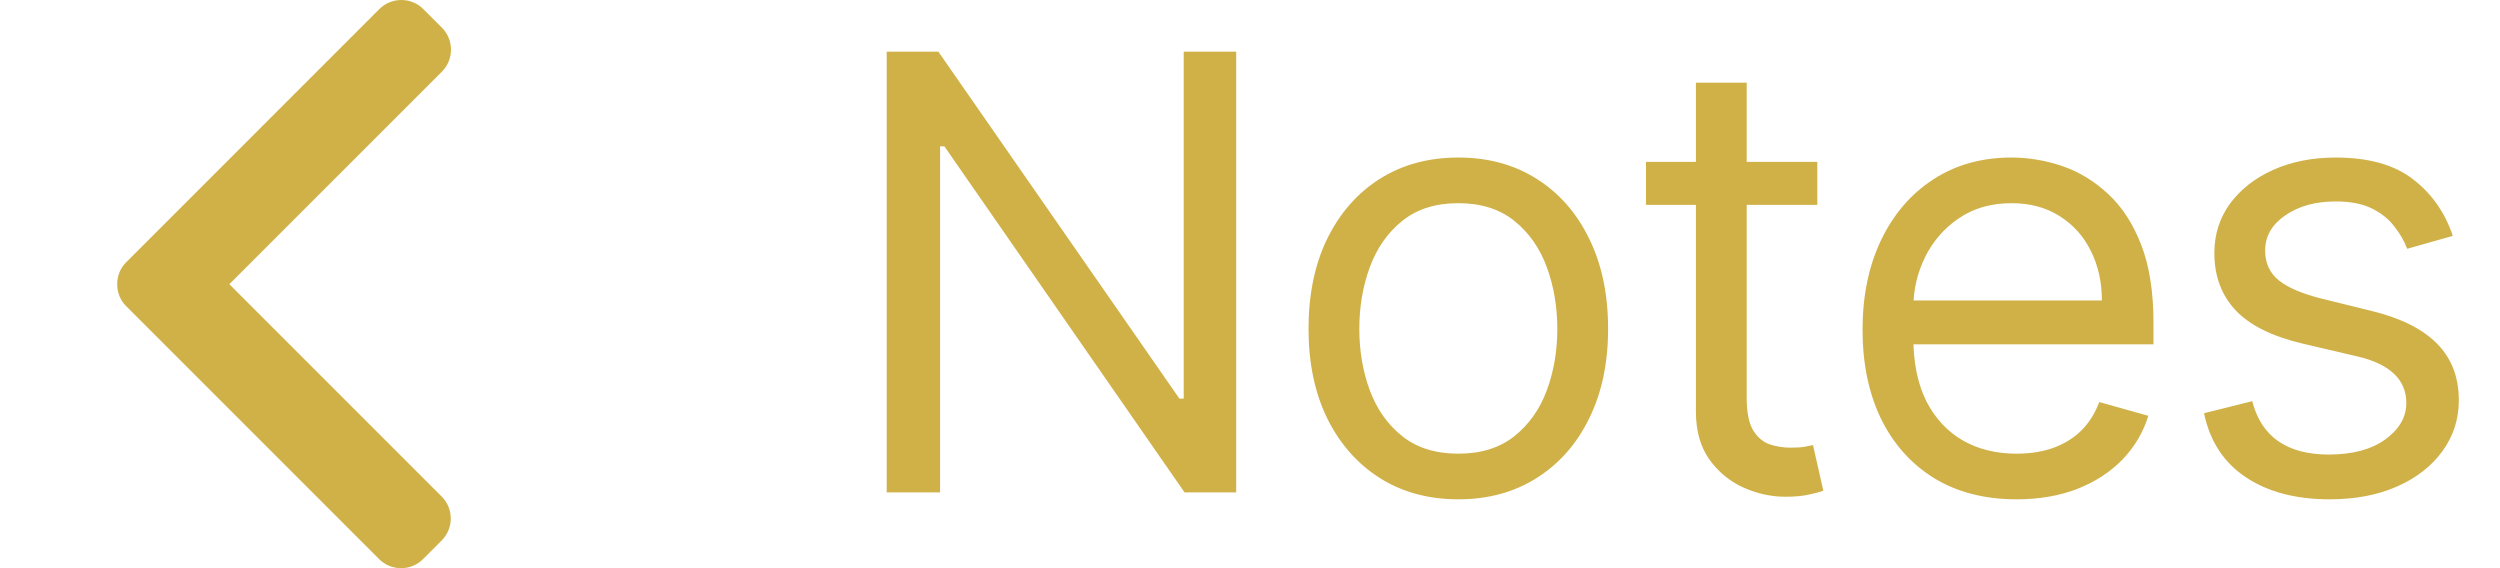
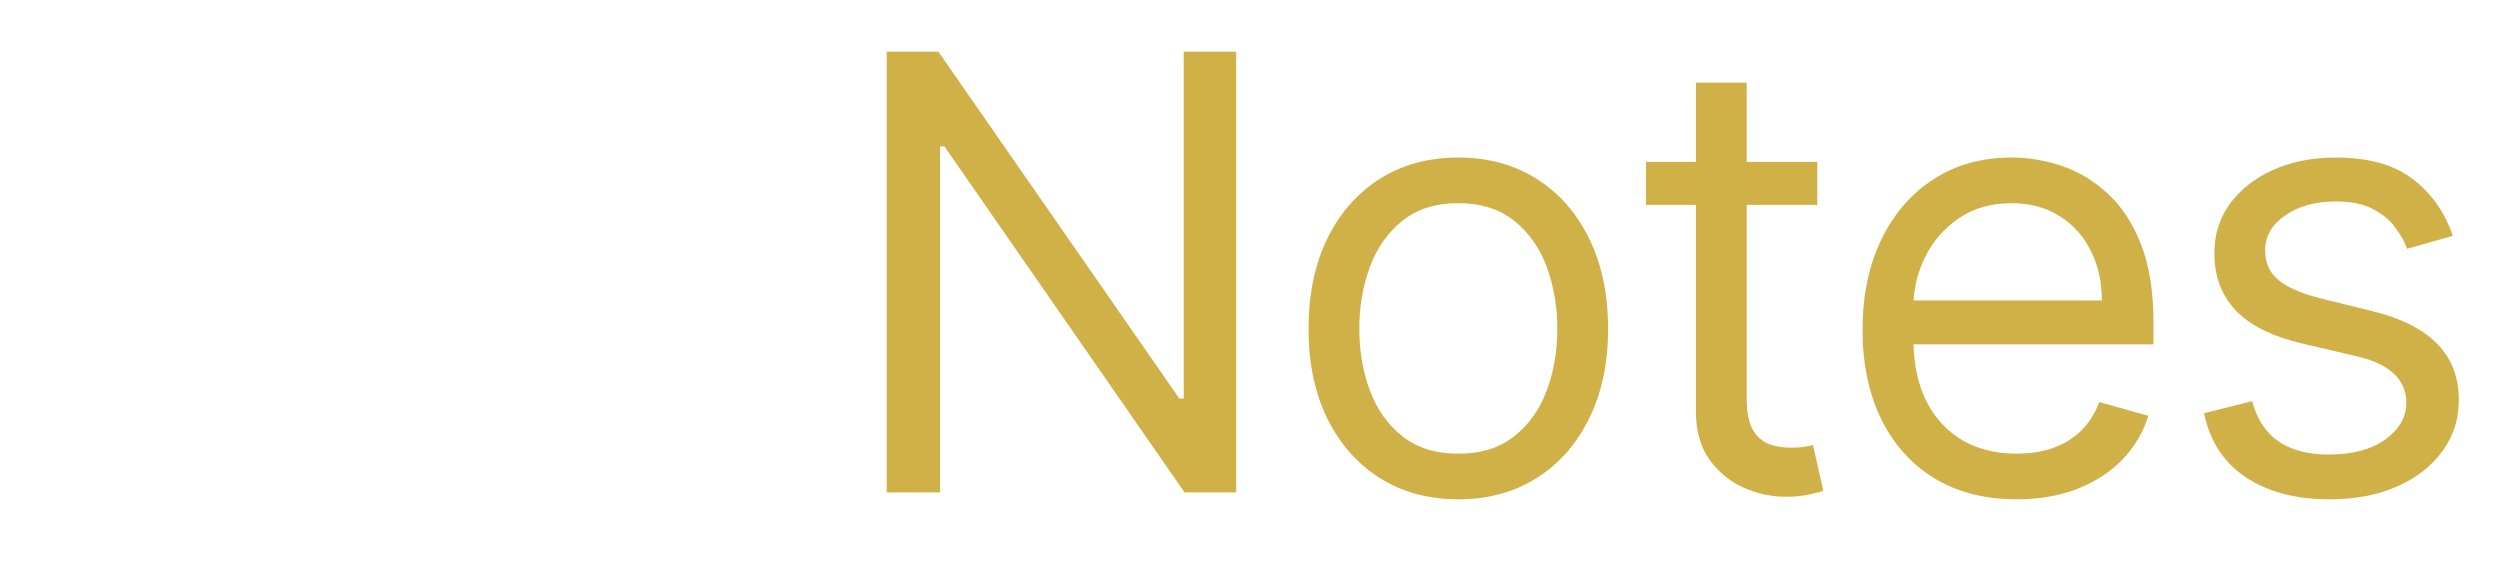
<svg xmlns="http://www.w3.org/2000/svg" width="66" height="15" viewBox="0 0 66 15" fill="none">
  <path d="M32.636 1.364V13H31.273L24.932 3.864H24.818V13H23.409V1.364H24.773L31.136 10.523H31.25V1.364H32.636ZM38.5 13.182C37.712 13.182 37.02 12.994 36.426 12.619C35.835 12.244 35.373 11.72 35.039 11.046C34.71 10.371 34.545 9.583 34.545 8.682C34.545 7.773 34.71 6.979 35.039 6.301C35.373 5.623 35.835 5.097 36.426 4.722C37.02 4.347 37.712 4.159 38.5 4.159C39.288 4.159 39.977 4.347 40.568 4.722C41.163 5.097 41.625 5.623 41.954 6.301C42.288 6.979 42.454 7.773 42.454 8.682C42.454 9.583 42.288 10.371 41.954 11.046C41.625 11.72 41.163 12.244 40.568 12.619C39.977 12.994 39.288 13.182 38.5 13.182ZM38.5 11.977C39.098 11.977 39.59 11.824 39.977 11.517C40.363 11.21 40.649 10.807 40.835 10.307C41.02 9.807 41.113 9.265 41.113 8.682C41.113 8.098 41.02 7.555 40.835 7.051C40.649 6.547 40.363 6.14 39.977 5.83C39.59 5.519 39.098 5.364 38.5 5.364C37.901 5.364 37.409 5.519 37.022 5.83C36.636 6.14 36.35 6.547 36.164 7.051C35.979 7.555 35.886 8.098 35.886 8.682C35.886 9.265 35.979 9.807 36.164 10.307C36.35 10.807 36.636 11.21 37.022 11.517C37.409 11.824 37.901 11.977 38.5 11.977ZM47.977 4.273V5.409H43.454V4.273H47.977ZM44.772 2.182H46.113V10.5C46.113 10.879 46.168 11.163 46.278 11.352C46.391 11.538 46.535 11.663 46.709 11.727C46.888 11.788 47.075 11.818 47.272 11.818C47.42 11.818 47.541 11.811 47.636 11.796C47.73 11.777 47.806 11.761 47.863 11.75L48.136 12.954C48.045 12.989 47.918 13.023 47.755 13.057C47.592 13.095 47.386 13.114 47.136 13.114C46.757 13.114 46.386 13.032 46.022 12.869C45.662 12.706 45.363 12.458 45.124 12.125C44.889 11.792 44.772 11.371 44.772 10.864V2.182ZM53.239 13.182C52.398 13.182 51.673 12.996 51.063 12.625C50.457 12.25 49.989 11.727 49.659 11.057C49.334 10.383 49.171 9.598 49.171 8.705C49.171 7.811 49.334 7.023 49.659 6.341C49.989 5.655 50.447 5.121 51.034 4.739C51.625 4.352 52.315 4.159 53.102 4.159C53.557 4.159 54.006 4.235 54.449 4.386C54.892 4.538 55.296 4.784 55.659 5.125C56.023 5.462 56.313 5.909 56.529 6.466C56.745 7.023 56.852 7.708 56.852 8.523V9.091H50.125V7.932H55.489C55.489 7.439 55.39 7 55.193 6.614C55 6.227 54.724 5.922 54.364 5.699C54.008 5.475 53.587 5.364 53.102 5.364C52.568 5.364 52.106 5.496 51.716 5.761C51.33 6.023 51.032 6.364 50.824 6.784C50.616 7.205 50.512 7.655 50.512 8.136V8.909C50.512 9.568 50.625 10.127 50.852 10.585C51.084 11.04 51.404 11.386 51.813 11.625C52.222 11.86 52.697 11.977 53.239 11.977C53.591 11.977 53.909 11.928 54.193 11.829C54.481 11.727 54.729 11.576 54.938 11.375C55.146 11.171 55.307 10.917 55.421 10.614L56.716 10.977C56.58 11.417 56.351 11.803 56.029 12.136C55.707 12.466 55.309 12.723 54.836 12.909C54.362 13.091 53.83 13.182 53.239 13.182ZM64.754 6.227L63.55 6.568C63.474 6.367 63.362 6.172 63.214 5.983C63.07 5.79 62.873 5.631 62.623 5.506C62.373 5.381 62.053 5.318 61.663 5.318C61.129 5.318 60.684 5.441 60.328 5.688C59.976 5.93 59.8 6.239 59.8 6.614C59.8 6.947 59.921 7.21 60.163 7.403C60.406 7.597 60.784 7.758 61.3 7.886L62.595 8.205C63.375 8.394 63.957 8.684 64.339 9.074C64.722 9.46 64.913 9.958 64.913 10.568C64.913 11.068 64.769 11.515 64.481 11.909C64.197 12.303 63.8 12.614 63.288 12.841C62.777 13.068 62.182 13.182 61.504 13.182C60.614 13.182 59.877 12.989 59.294 12.602C58.711 12.216 58.341 11.652 58.186 10.909L59.459 10.591C59.58 11.061 59.809 11.413 60.146 11.648C60.487 11.883 60.932 12 61.481 12C62.106 12 62.603 11.867 62.97 11.602C63.341 11.333 63.527 11.011 63.527 10.636C63.527 10.333 63.421 10.079 63.209 9.875C62.996 9.667 62.671 9.511 62.231 9.409L60.777 9.068C59.978 8.879 59.391 8.585 59.016 8.188C58.644 7.786 58.459 7.284 58.459 6.682C58.459 6.189 58.597 5.754 58.873 5.375C59.154 4.996 59.534 4.699 60.016 4.483C60.5 4.267 61.05 4.159 61.663 4.159C62.527 4.159 63.205 4.348 63.697 4.727C64.194 5.106 64.546 5.606 64.754 6.227Z" fill="#D0B148" />
-   <path d="M6.055 7.503L11.667 1.891C11.821 1.737 11.906 1.531 11.906 1.311C11.906 1.092 11.821 0.886 11.667 0.731L11.175 0.24C11.021 0.085 10.814 0 10.595 0C10.375 0 10.169 0.085 10.014 0.24L3.333 6.921C3.178 7.076 3.093 7.283 3.094 7.503C3.093 7.724 3.178 7.93 3.333 8.085L10.008 14.76C10.163 14.915 10.369 15 10.588 15C10.808 15 11.014 14.915 11.169 14.76L11.66 14.269C11.98 13.949 11.98 13.428 11.66 13.108L6.055 7.503Z" fill="#D0B148" />
</svg>